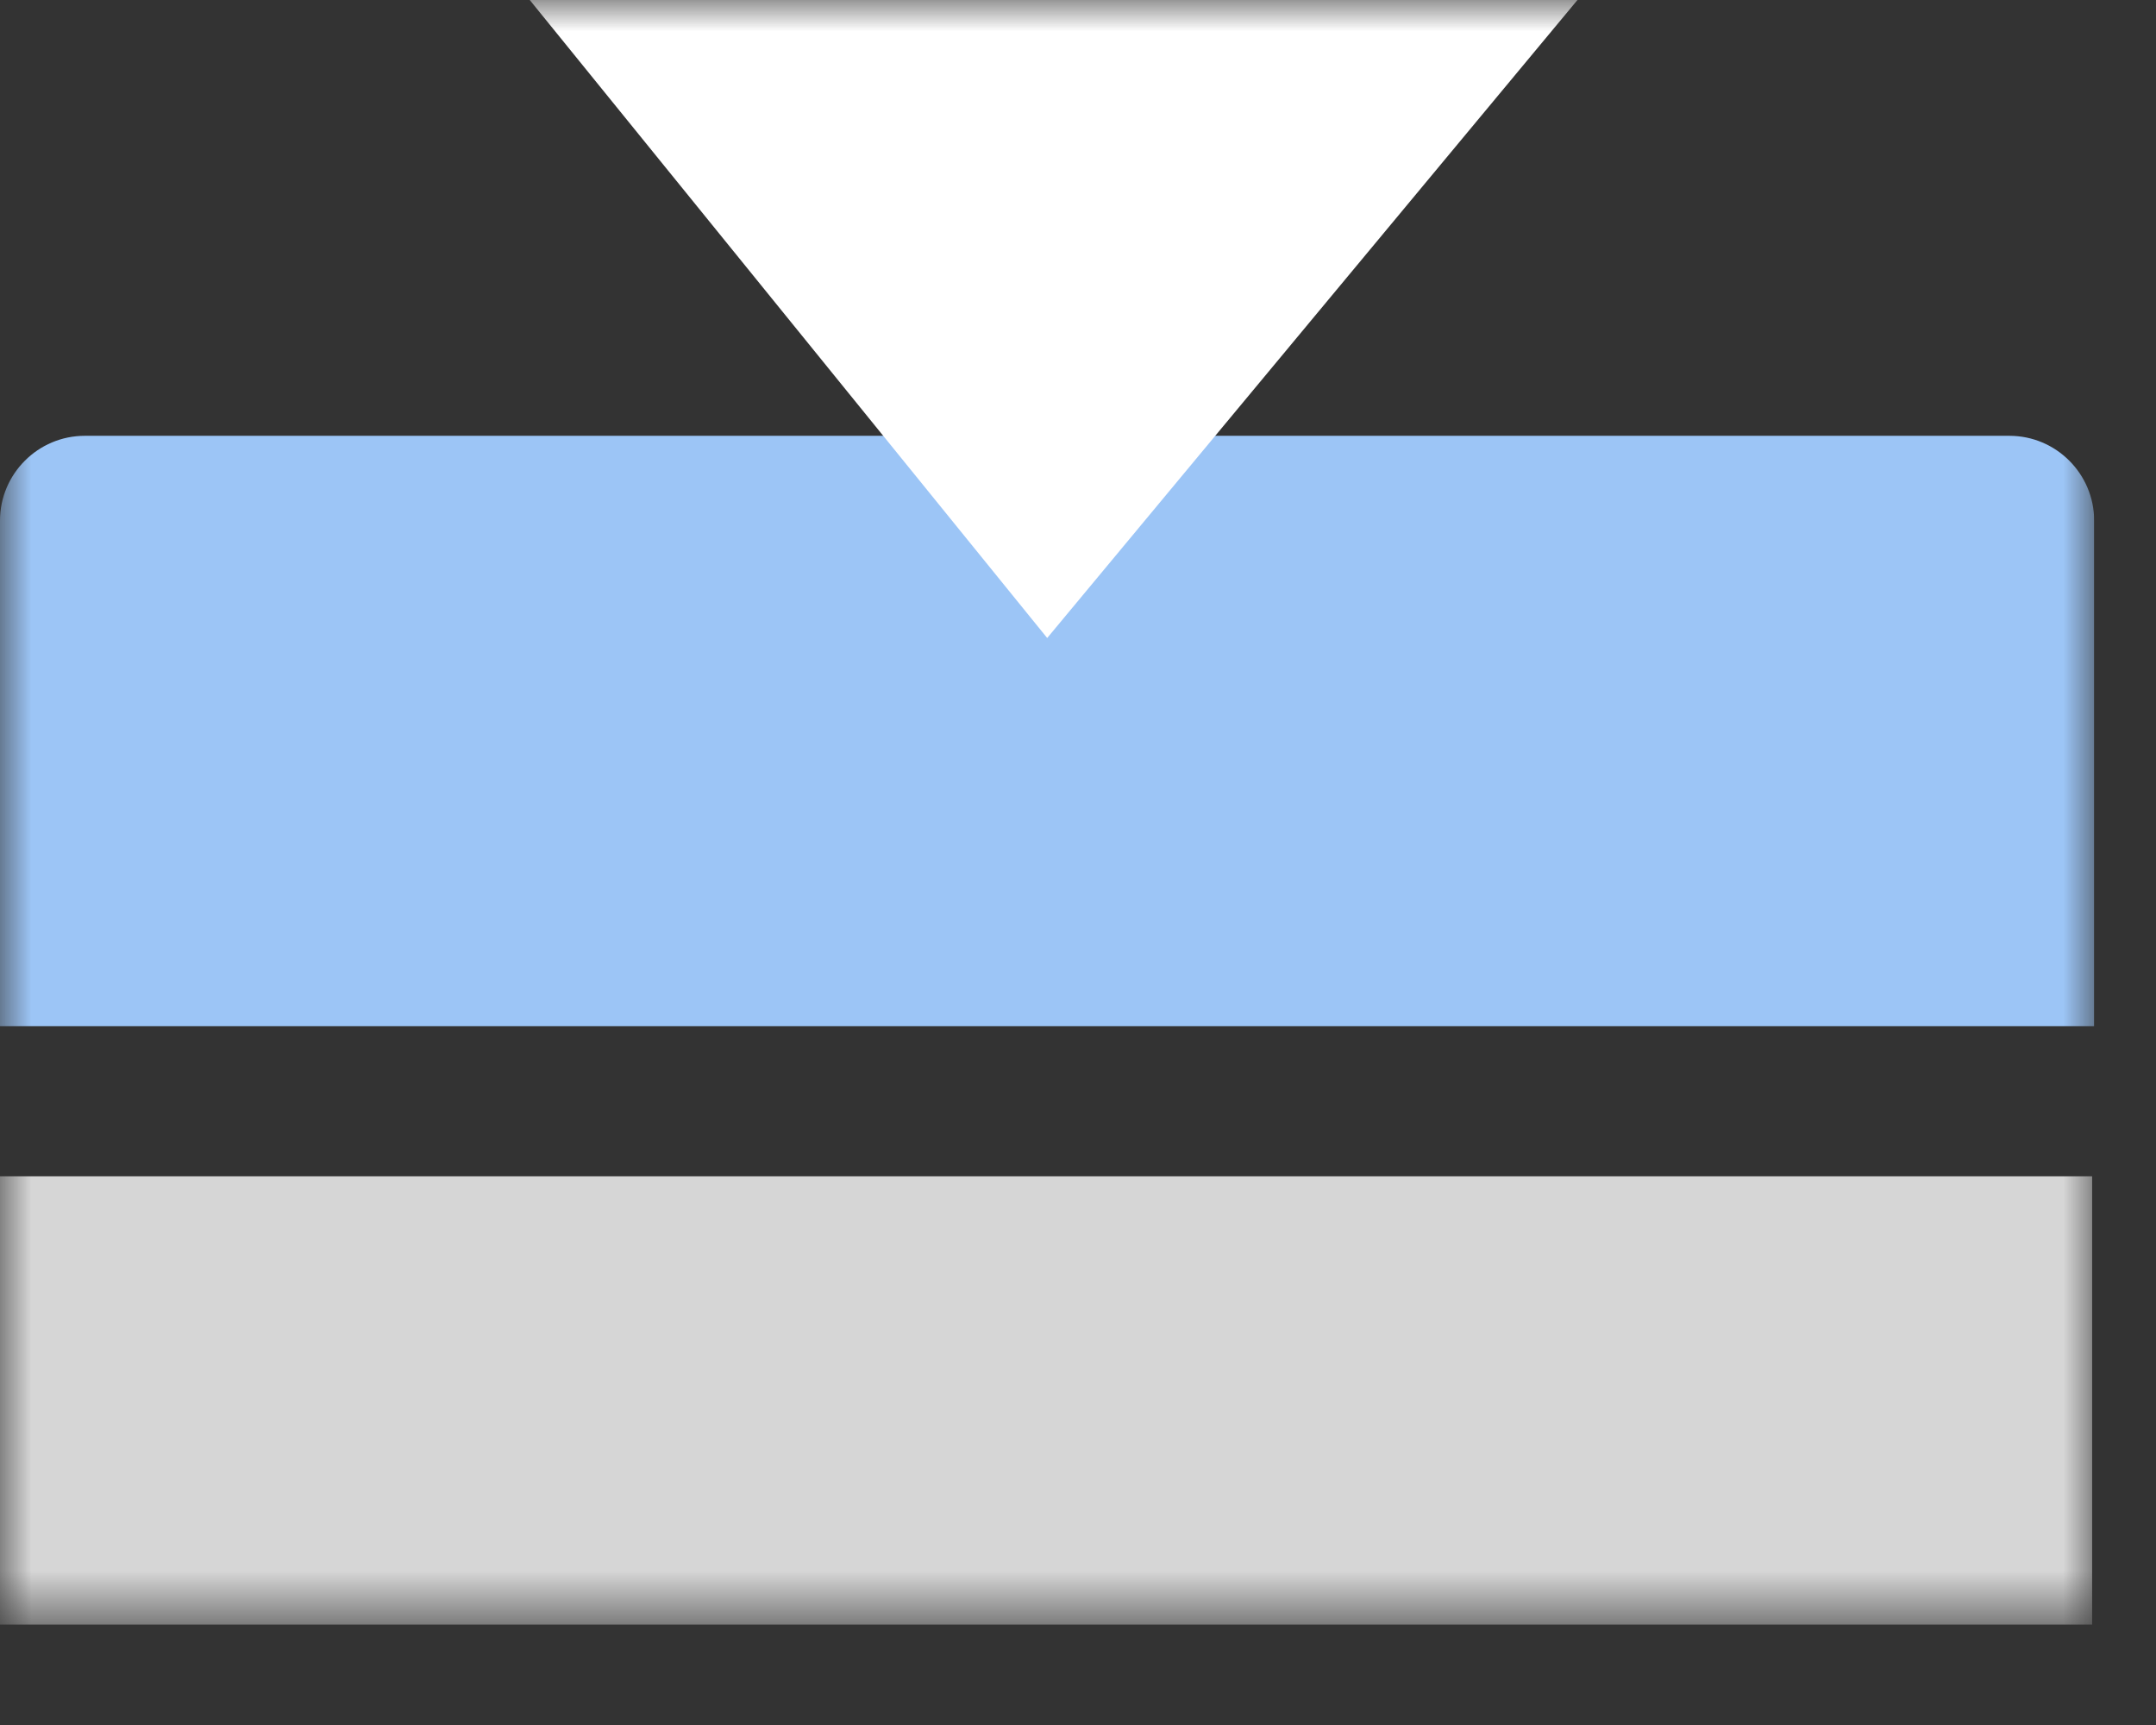
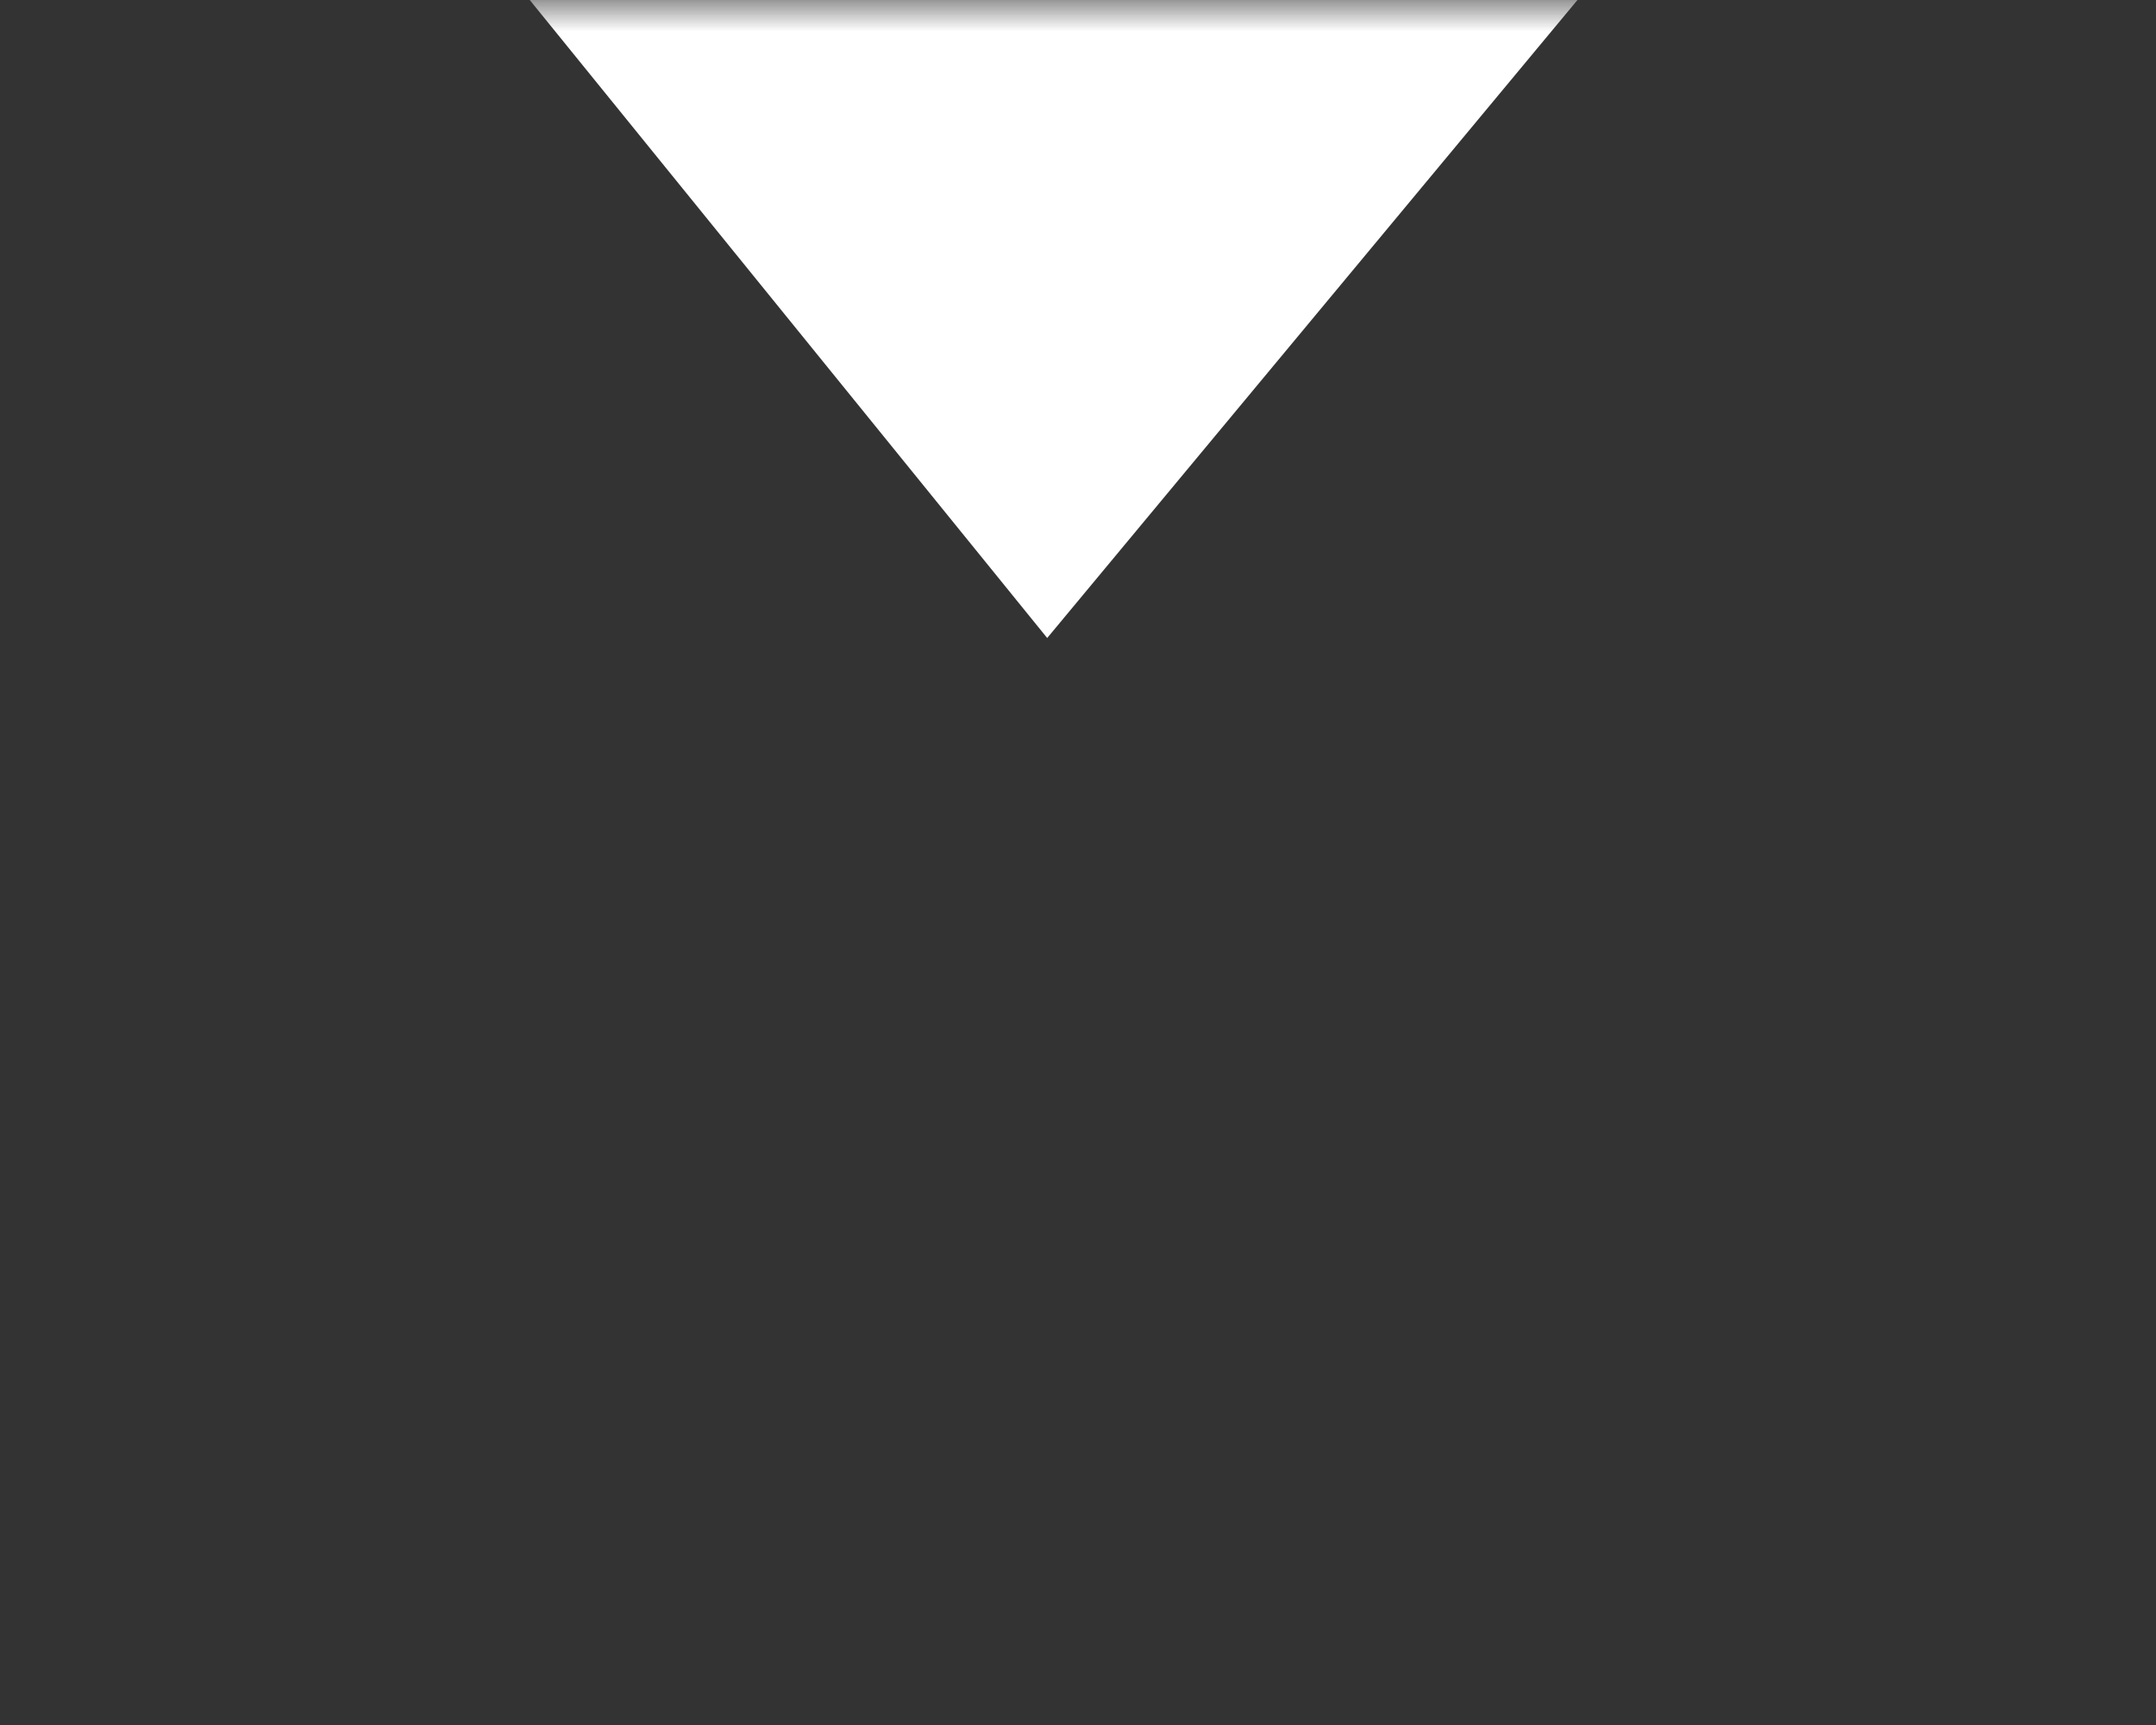
<svg xmlns="http://www.w3.org/2000/svg" width="35" height="28" viewBox="0 0 35 28" fill="none">
  <rect x="0" y="0" width="35" height="28" fill="#333333" stroke="none" />
  <g clip-path="url(#clip0_21_5107)">
    <mask id="mask0_21_5107" style="mask-type:luminance" maskUnits="userSpaceOnUse" x="0" y="0" width="34" height="27">
      <path d="M34 0H0V26.374H34V0Z" fill="white" />
    </mask>
    <g mask="url(#mask0_21_5107)">
-       <path opacity="0.8" d="M33.963 19.094H0V26.37H33.963V19.094Z" fill="white" />
-       <path d="M1.376 7.074H32.62C33.379 7.074 33.996 7.692 33.996 8.451V16.657H0V8.451C0 7.692 0.618 7.074 1.376 7.074Z" fill="#9CC5F6" />
      <path d="M8.6 0L17 10.356L25.608 0H8.6Z" fill="white" />
    </g>
  </g>
  <defs>
    <clipPath id="clip0_21_5107">
      <rect width="34" height="27" fill="white" />
    </clipPath>
  </defs>
</svg>